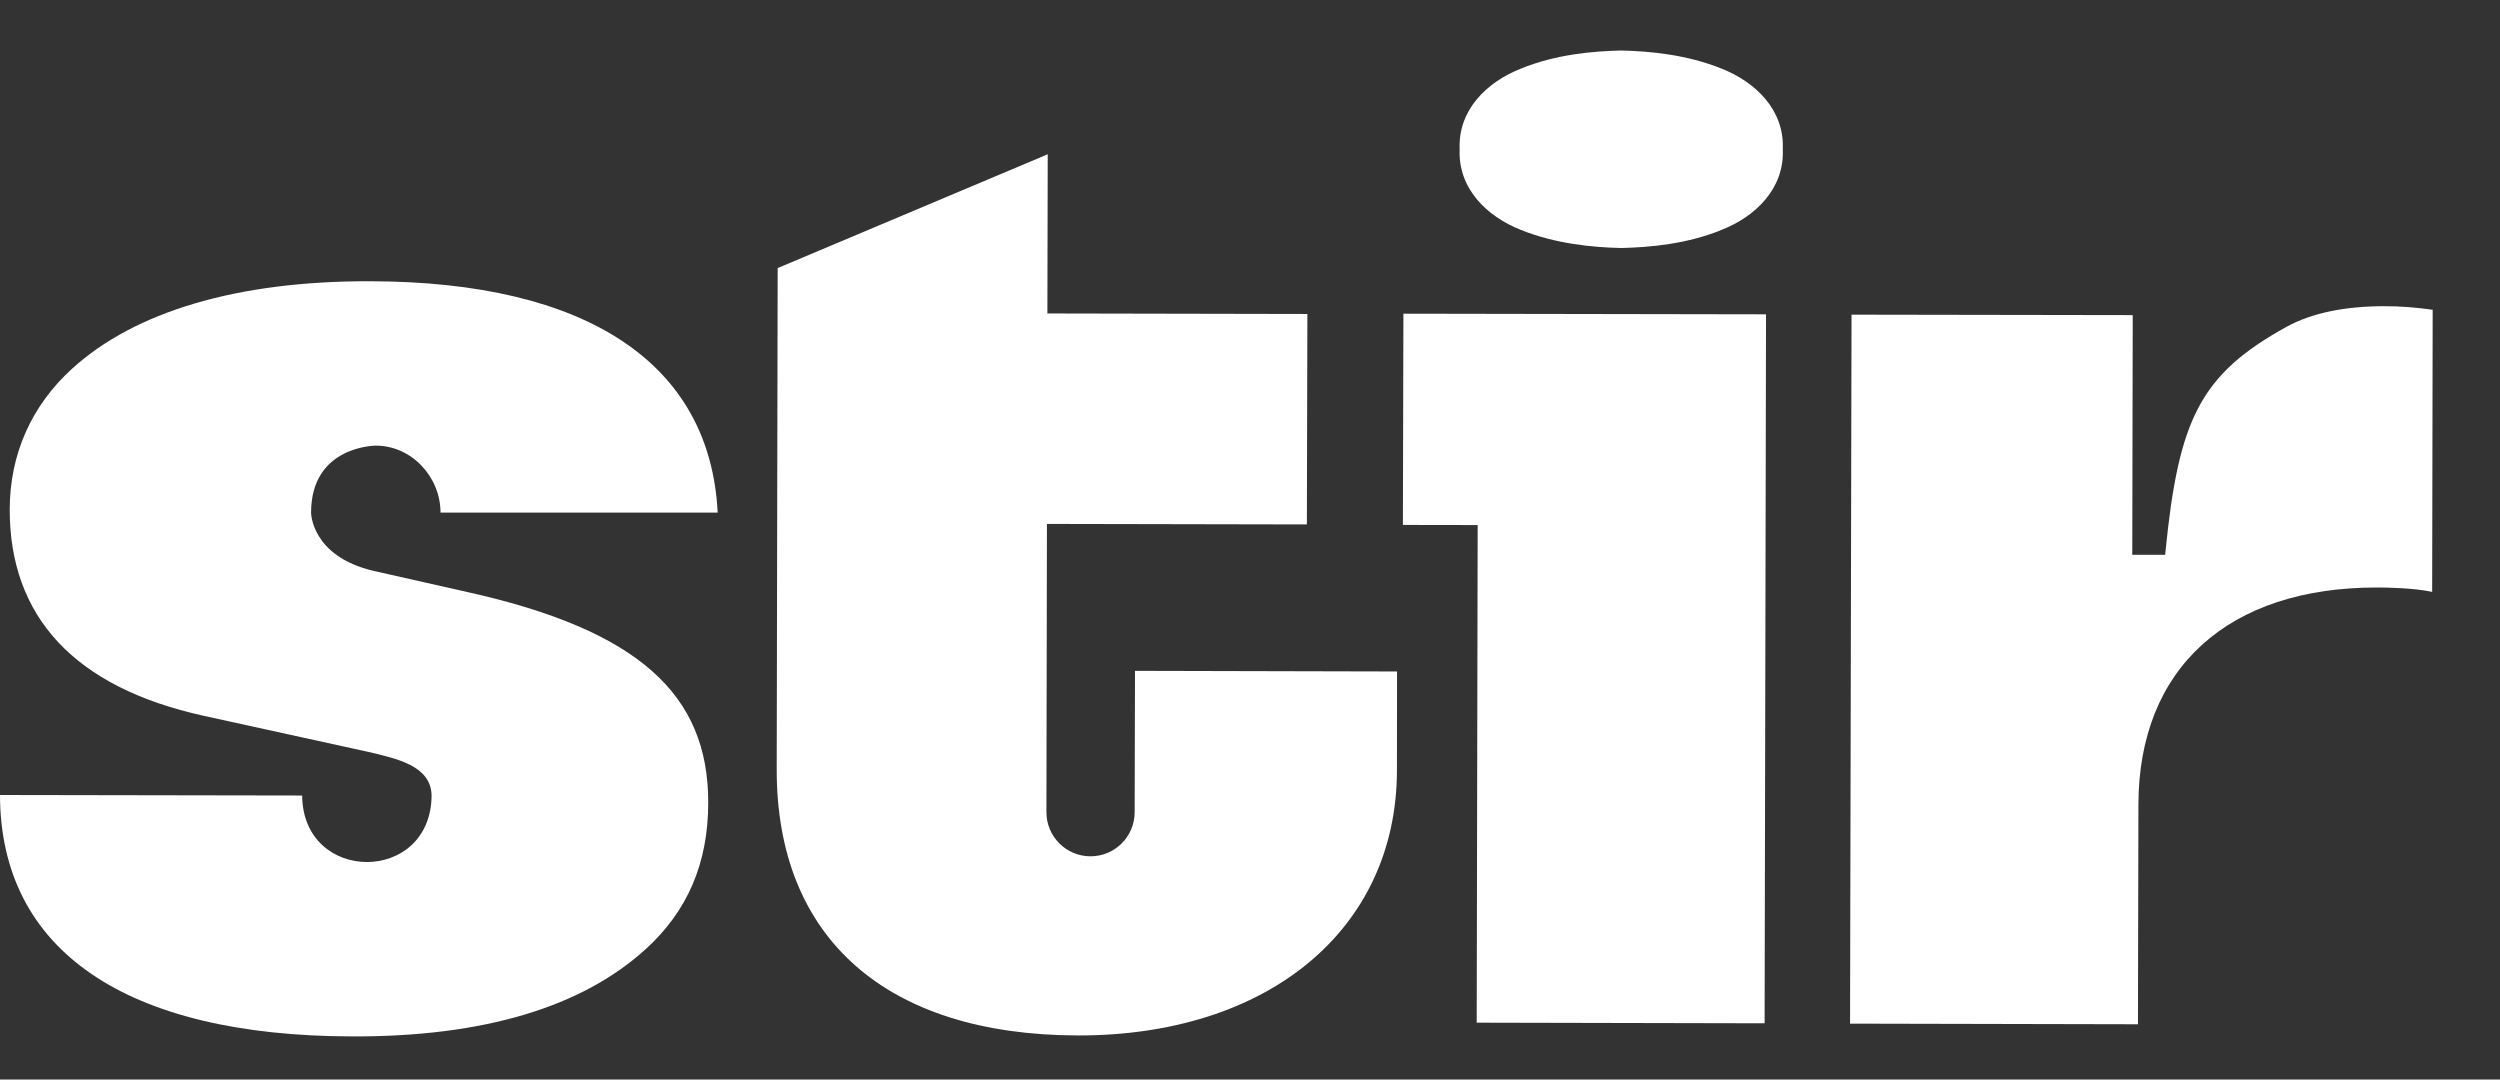
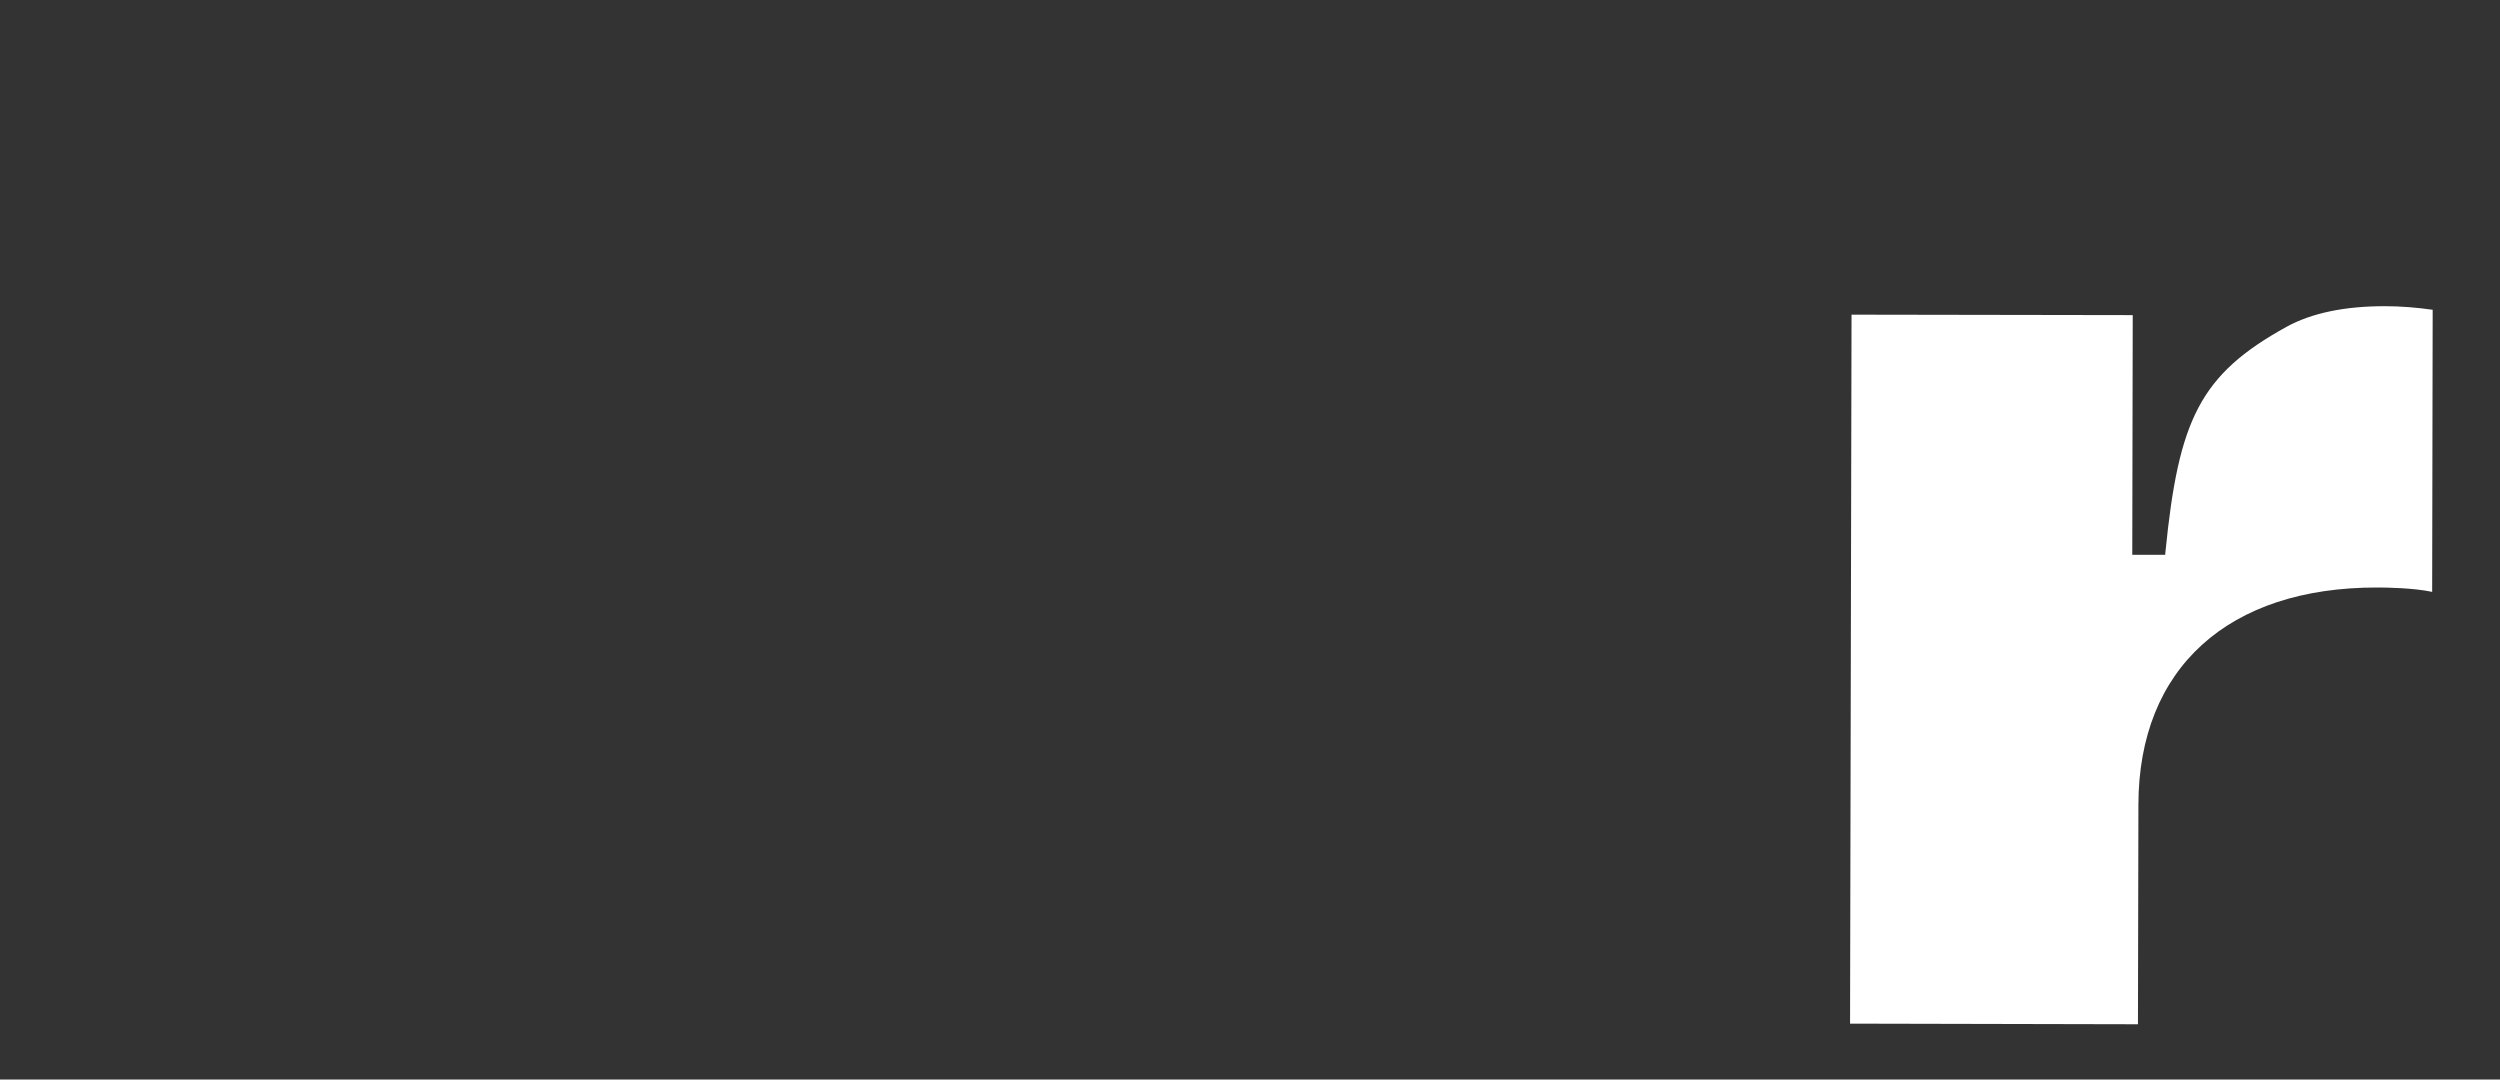
<svg xmlns="http://www.w3.org/2000/svg" width="44" height="19" viewBox="0 0 44 19" fill="none">
  <rect x="0" y="0" width="44" height="19" fill="#333333" stroke="none" />
  <path d="M41.844 10.34C41.992 10.34 42.475 10.346 42.806 10.417L42.815 5.452C42.535 5.412 42.249 5.389 41.969 5.389C41.267 5.389 40.685 5.509 40.243 5.752C38.718 6.593 38.344 7.387 38.113 9.701L38.107 9.764H37.528L37.536 5.546L32.587 5.538L32.561 18.016L37.628 18.027L37.636 14.158C37.642 11.761 39.215 10.334 41.844 10.34Z" fill="white" />
-   <path d="M31.057 18.01L31.082 5.532L24.7 5.521L24.691 9.239L26.007 9.241L25.99 17.999L31.057 18.01Z" fill="white" />
-   <path d="M19.976 11.807L19.97 14.295C19.97 14.723 19.622 15.071 19.193 15.071C18.765 15.071 18.417 14.723 18.417 14.295L18.426 9.221L23.001 9.23L23.01 5.526L18.434 5.517L18.44 2.715L13.687 4.718L13.67 13.536C13.664 16.509 15.594 18.216 18.968 18.224C22.322 18.23 24.583 16.355 24.586 13.559L24.588 11.818L19.976 11.807Z" fill="white" />
-   <path d="M31.377 2.627C31.408 3.317 30.9 3.808 30.303 4.045C29.689 4.296 29.041 4.353 28.533 4.365C28.028 4.353 27.38 4.293 26.764 4.045C26.167 3.808 25.659 3.317 25.69 2.627C25.659 1.936 26.167 1.446 26.764 1.209C27.377 0.958 28.025 0.901 28.533 0.889C29.039 0.901 29.687 0.96 30.303 1.209C30.9 1.446 31.408 1.936 31.377 2.627Z" fill="white" />
-   <path d="M8.226 10.42L6.568 10.046C5.475 9.786 5.475 9.022 5.475 9.022C5.475 7.843 6.614 7.843 6.614 7.843C7.242 7.843 7.753 8.391 7.753 9.022H12.631C12.5 6.396 10.33 4.955 6.508 4.95C4.193 4.944 2.38 5.478 1.27 6.488C0.554 7.138 0.171 7.997 0.171 8.97C0.171 10.836 1.287 12.095 3.594 12.6L6.471 13.231C6.471 13.231 6.471 13.231 6.474 13.231C6.982 13.353 7.584 13.473 7.596 14.001C7.584 15.565 5.329 15.559 5.318 14.001L-0 13.992C0.006 16.726 2.209 18.236 6.211 18.241C8.506 18.247 10.242 17.728 11.366 16.703C12.103 16.033 12.465 15.188 12.465 14.121C12.465 12.223 11.241 11.091 8.226 10.42Z" fill="white" />
</svg>